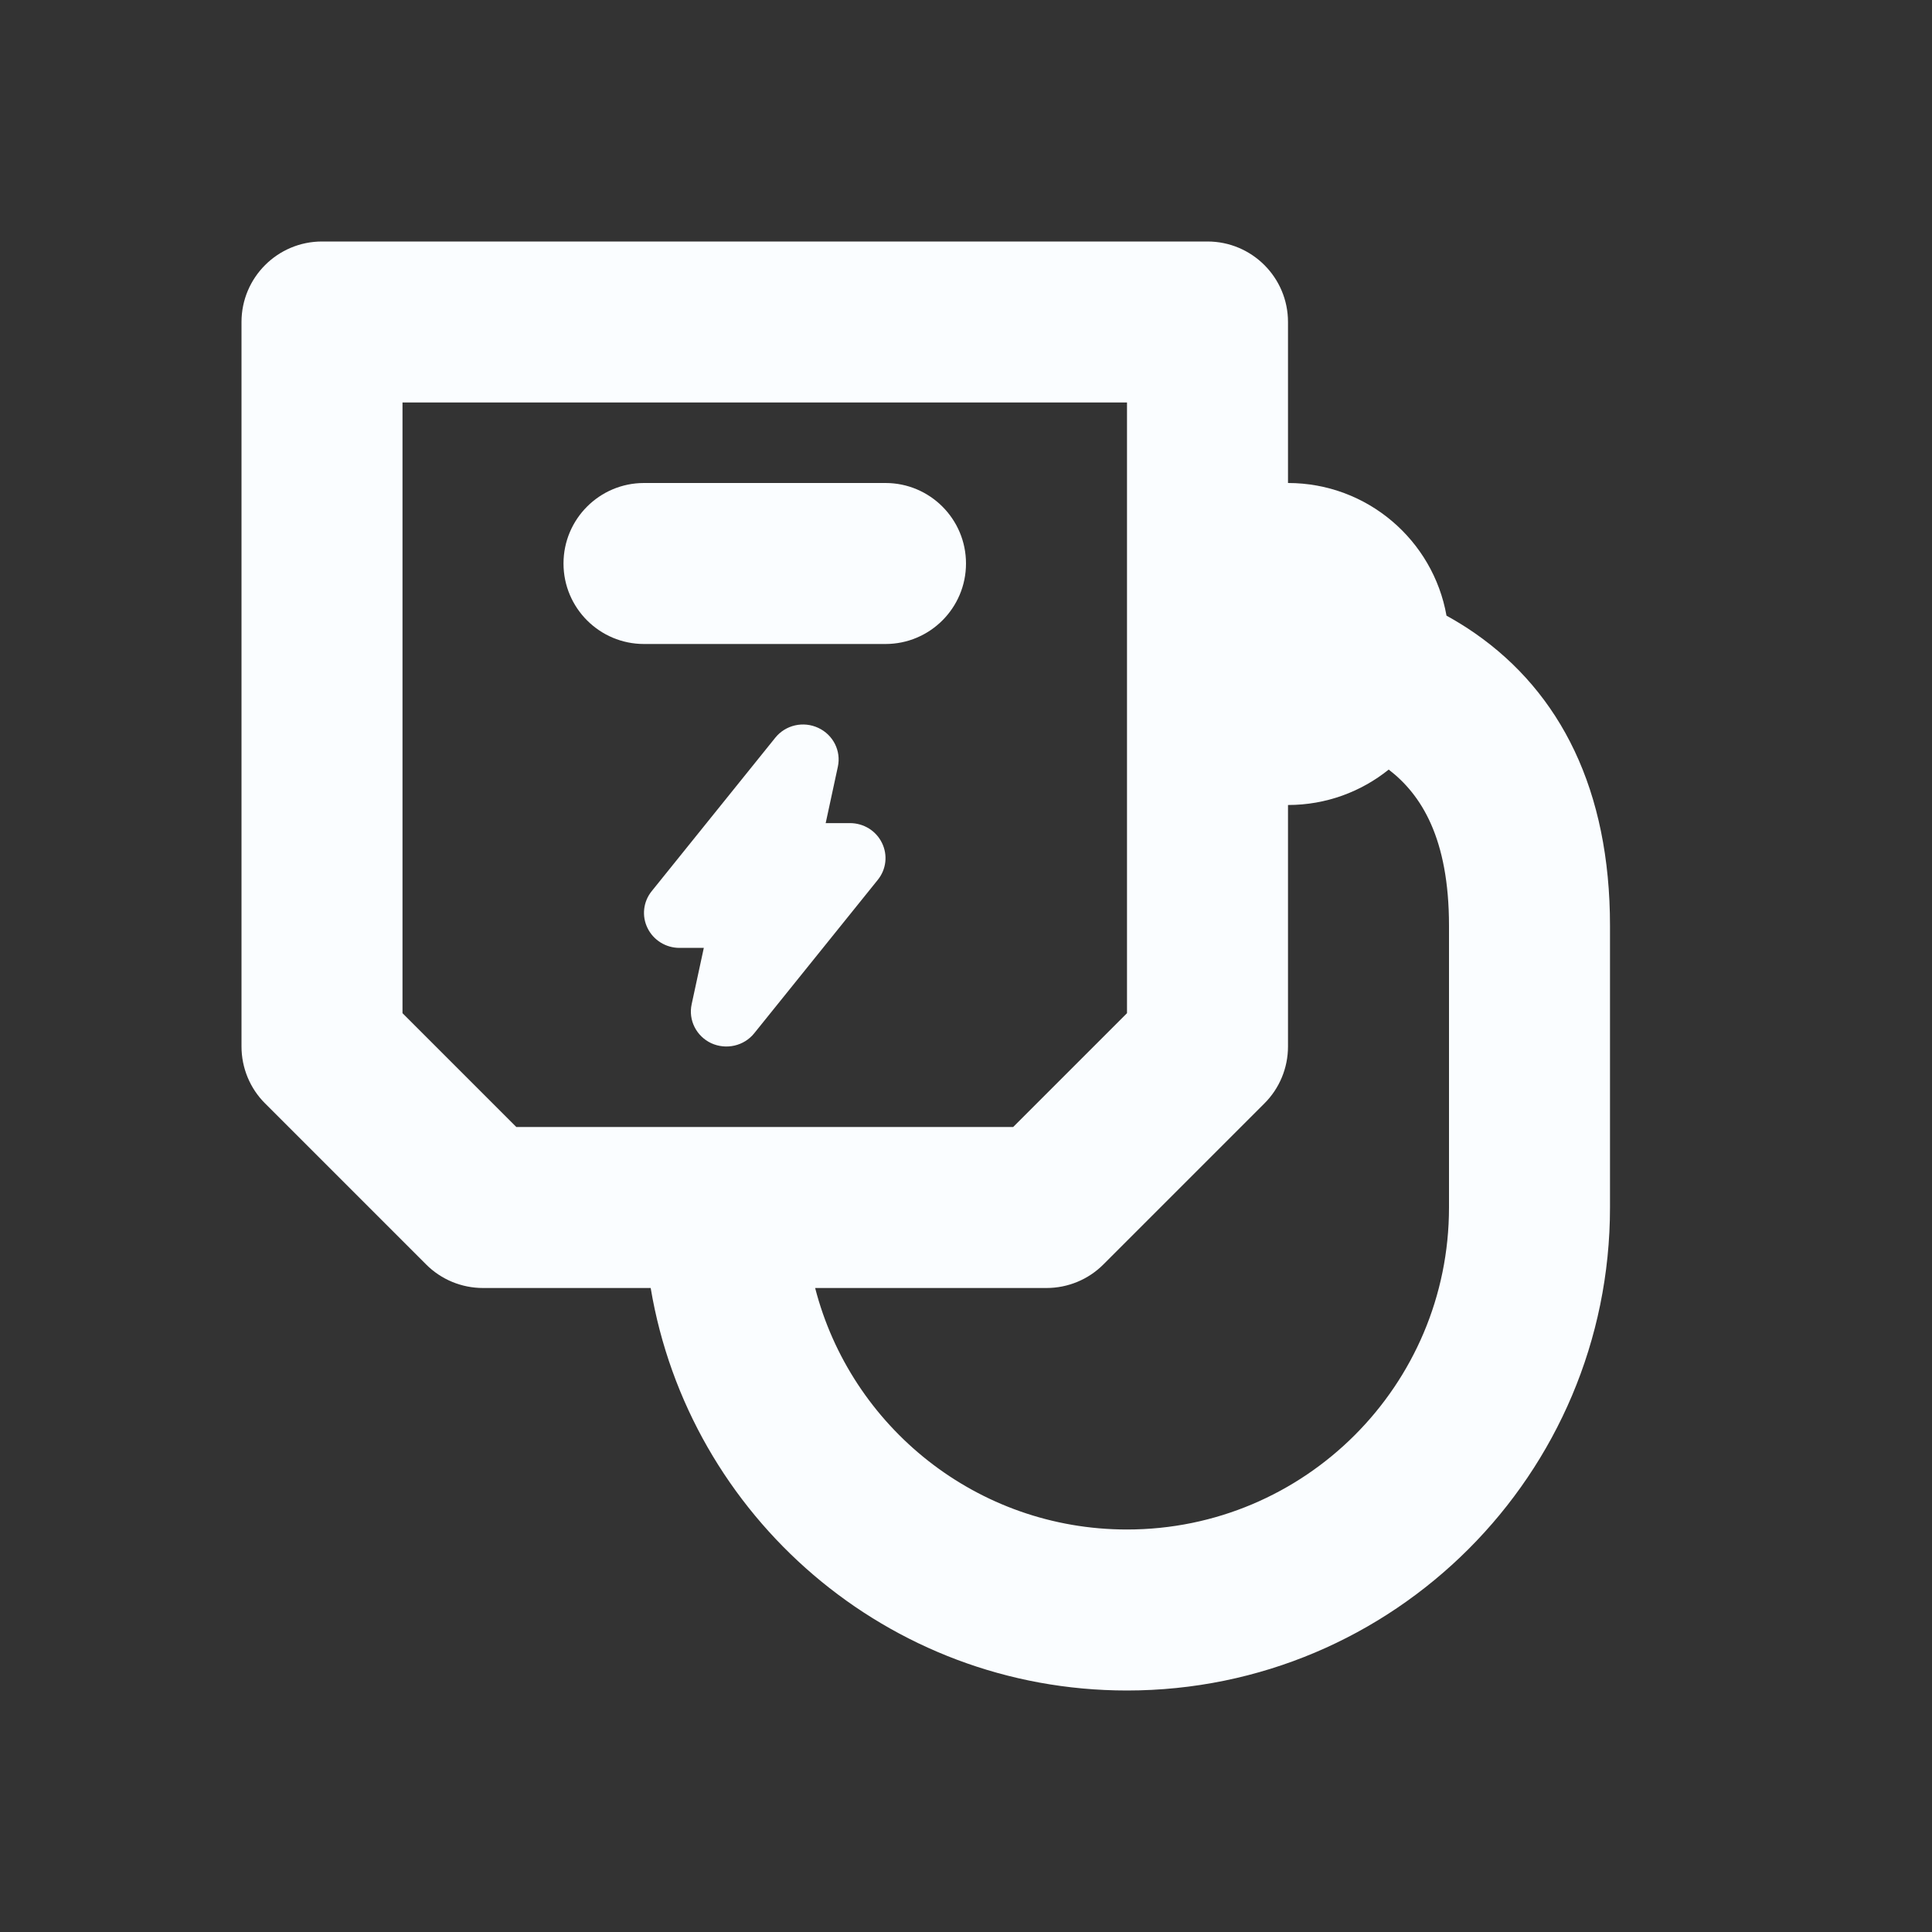
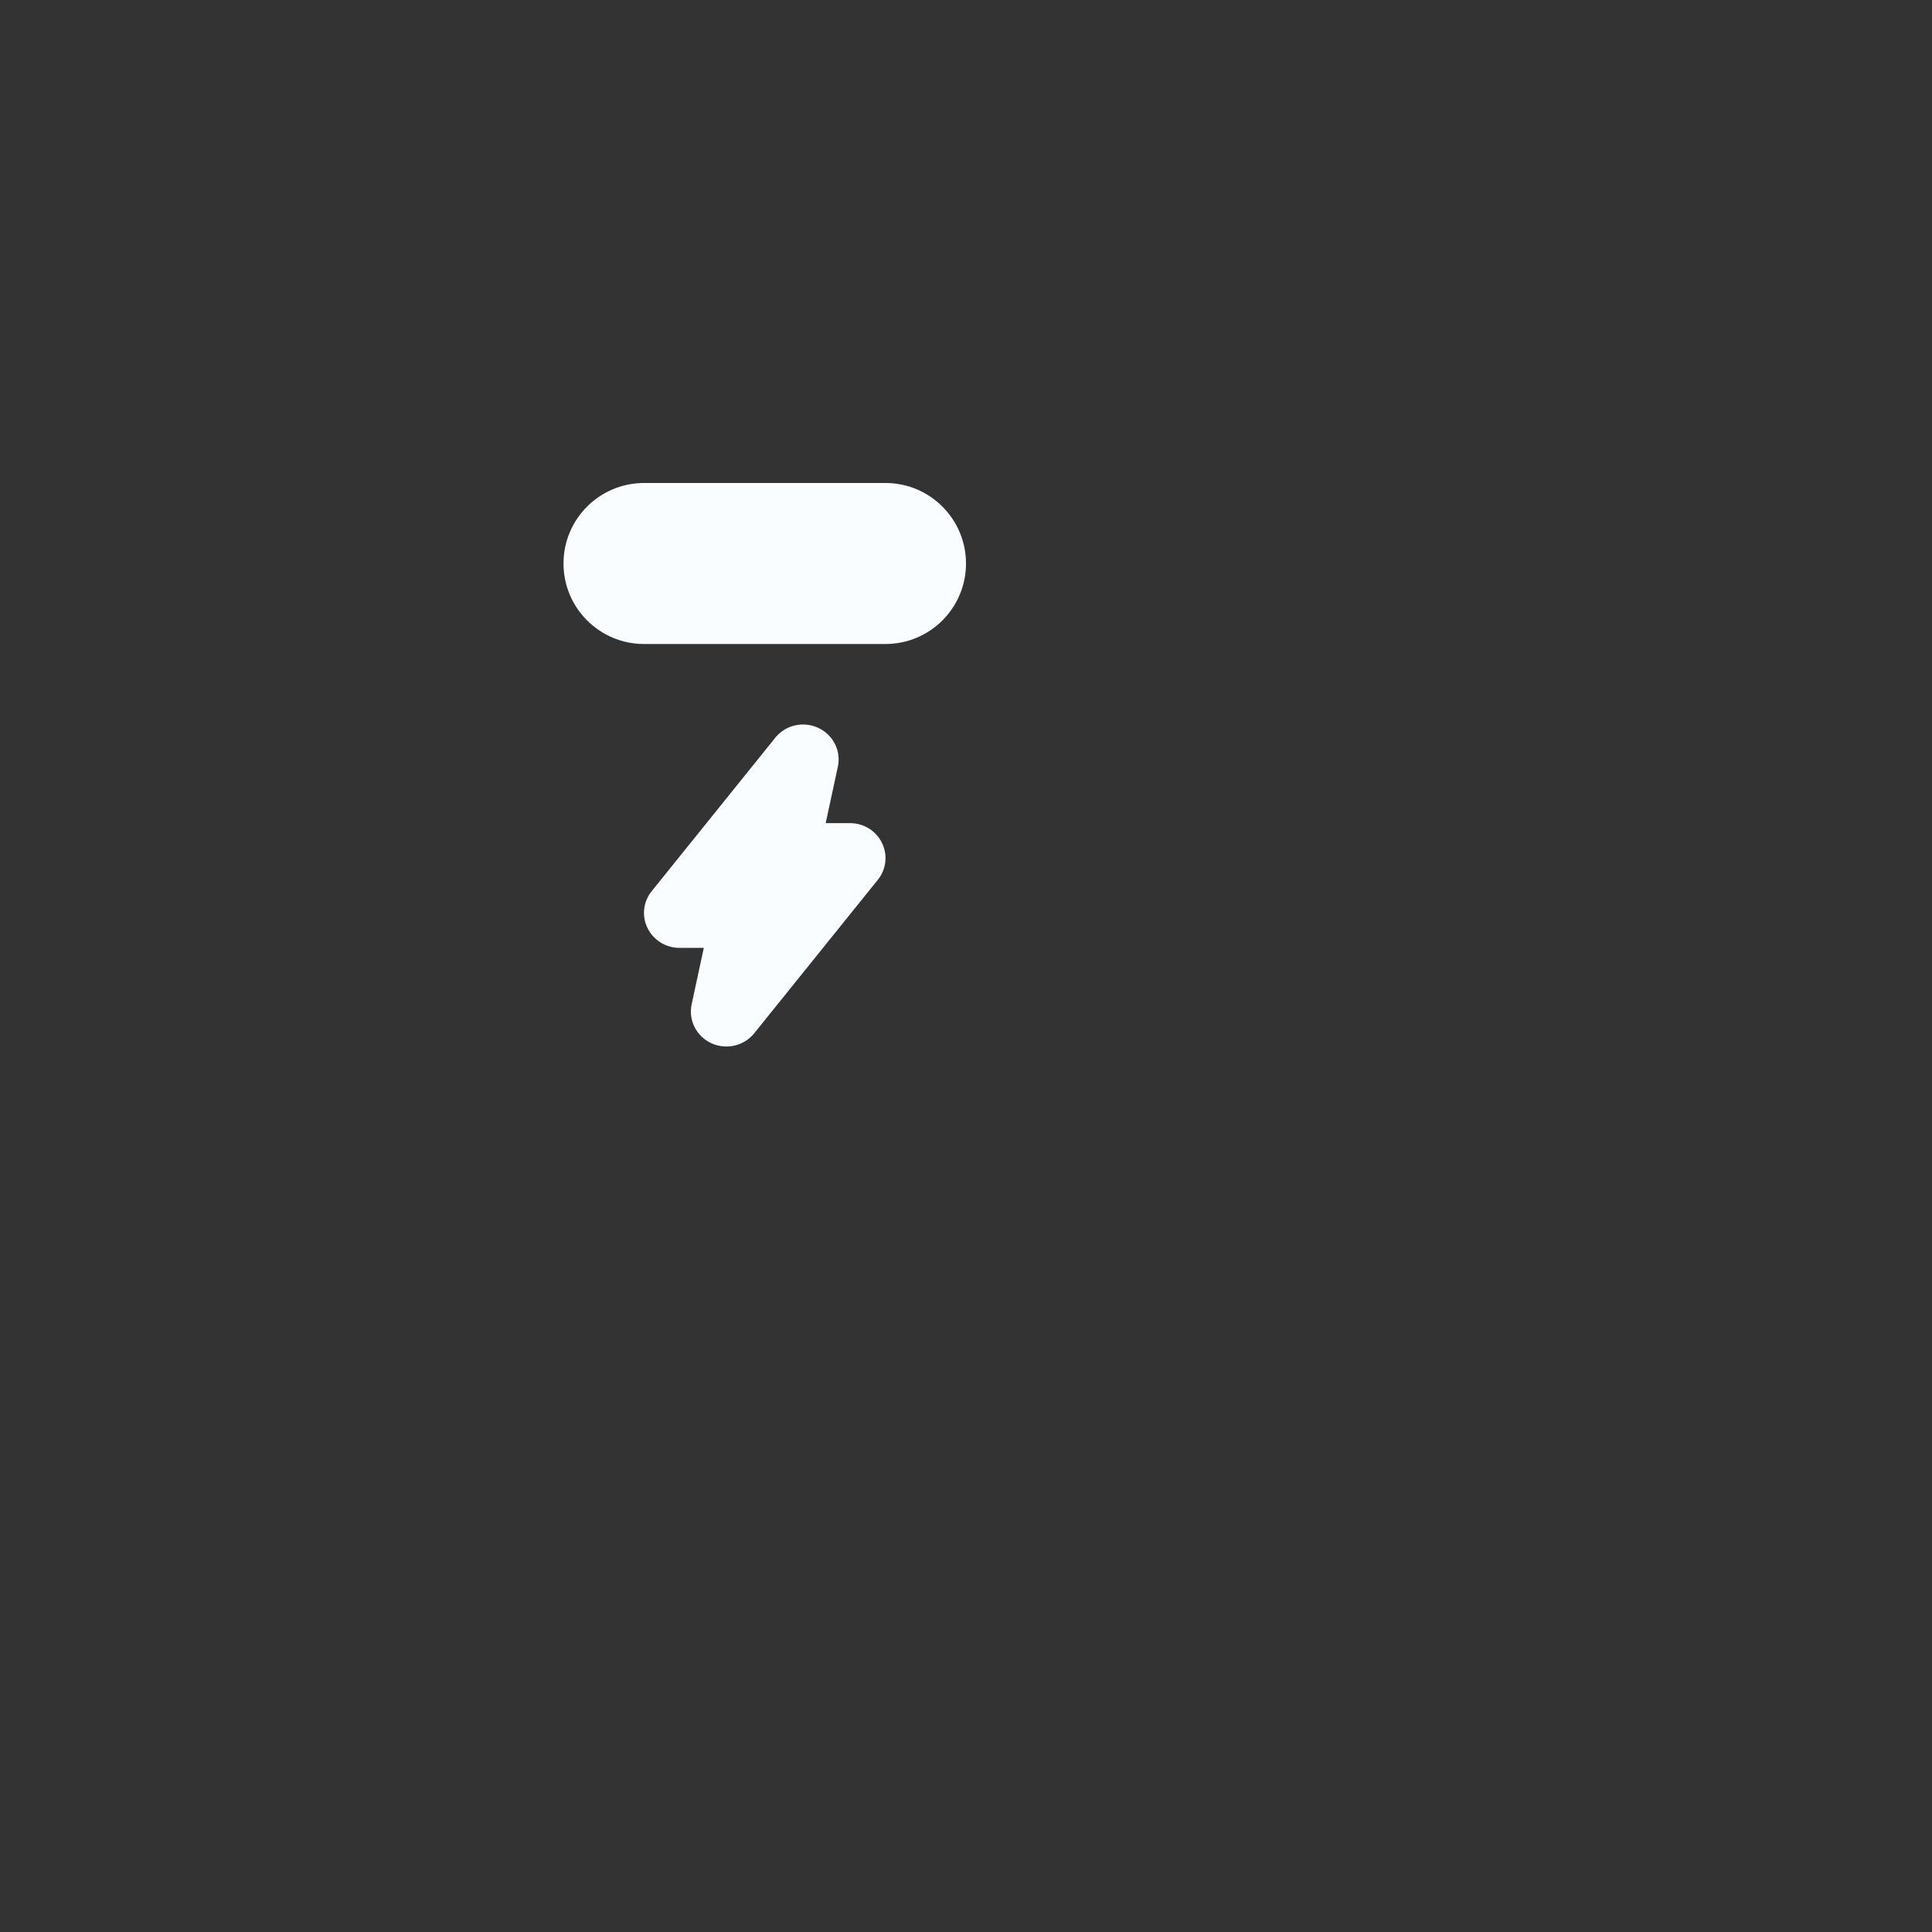
<svg xmlns="http://www.w3.org/2000/svg" width="24" height="24" viewBox="0 0 24 24" fill="none">
  <rect x="0" y="0" width="24" height="24" fill="#333333" stroke="none" />
  <path d="M10.165 9.042C10.35 9.128 10.451 9.328 10.408 9.525L10.257 10.225H10.559C10.728 10.225 10.883 10.32 10.956 10.471C11.03 10.621 11.01 10.799 10.904 10.93L9.369 12.836C9.242 12.994 9.021 13.044 8.835 12.959C8.65 12.872 8.549 12.672 8.592 12.475L8.743 11.775H8.441C8.272 11.775 8.118 11.68 8.044 11.529C7.97 11.379 7.99 11.201 8.096 11.07L9.631 9.164C9.758 9.006 9.979 8.955 10.165 9.042Z" fill="#FAFDFF" />
  <path d="M7 7C7 6.448 7.448 6 8 6H11C11.552 6 12 6.448 12 7C12 7.552 11.552 8 11 8H8C7.448 8 7 7.552 7 7Z" fill="#FAFDFF" />
-   <path fill-rule="evenodd" clip-rule="evenodd" d="M3 4C3 3.448 3.448 3 4 3H15C15.552 3 16 3.448 16 4V6C16 6 16 6 16 6C16.984 6 17.803 6.711 17.969 7.648C18.089 7.714 18.206 7.786 18.32 7.865C19.386 8.605 20 9.815 20 11.5V15C20 18.314 17.314 21 14 21C11.027 21 8.559 18.838 8.083 16H6C5.735 16 5.48 15.895 5.293 15.707L3.293 13.707C3.105 13.52 3 13.265 3 13V4ZM16 10C16 10 16 10 16 10C16.474 10 16.909 9.835 17.251 9.56C17.656 9.871 18 10.413 18 11.5V15C18 17.209 16.209 19 14 19C12.136 19 10.57 17.725 10.126 16H13C13.265 16 13.52 15.895 13.707 15.707L15.707 13.707C15.895 13.52 16 13.265 16 13L16 10ZM12.586 14L14 12.586V5H5V12.586L6.414 14H12.586Z" fill="#FAFDFF" />
</svg>